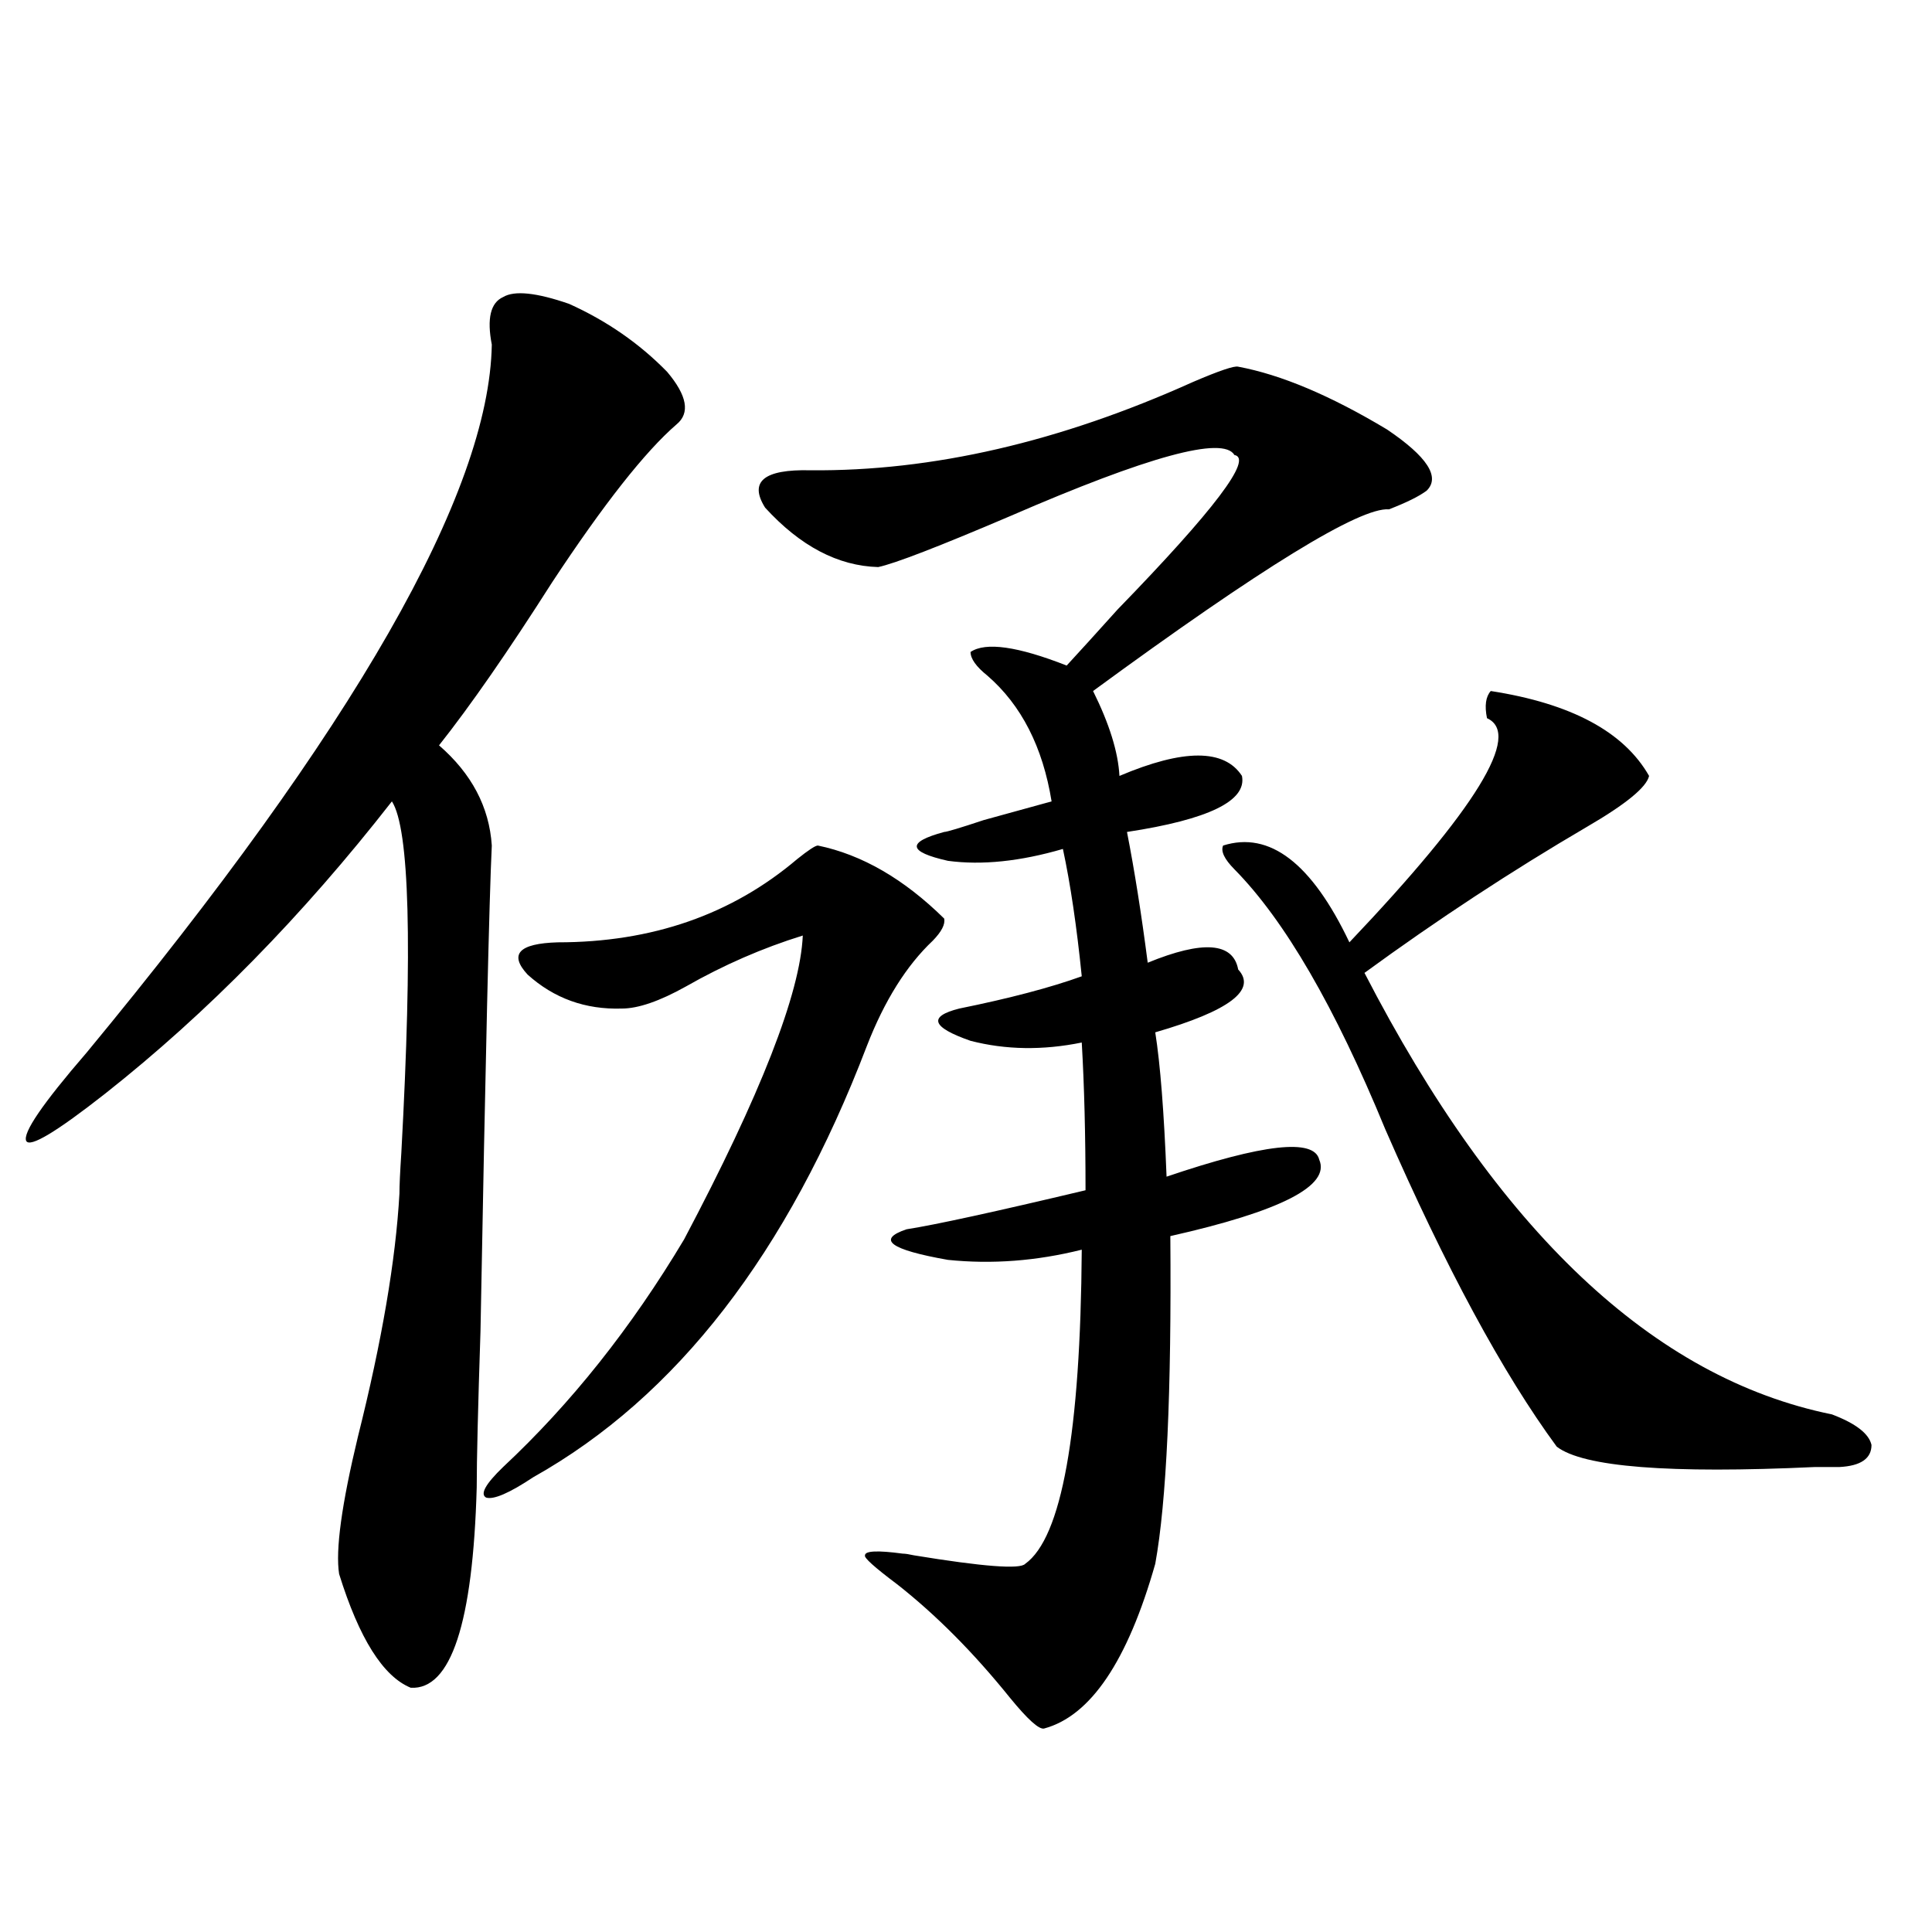
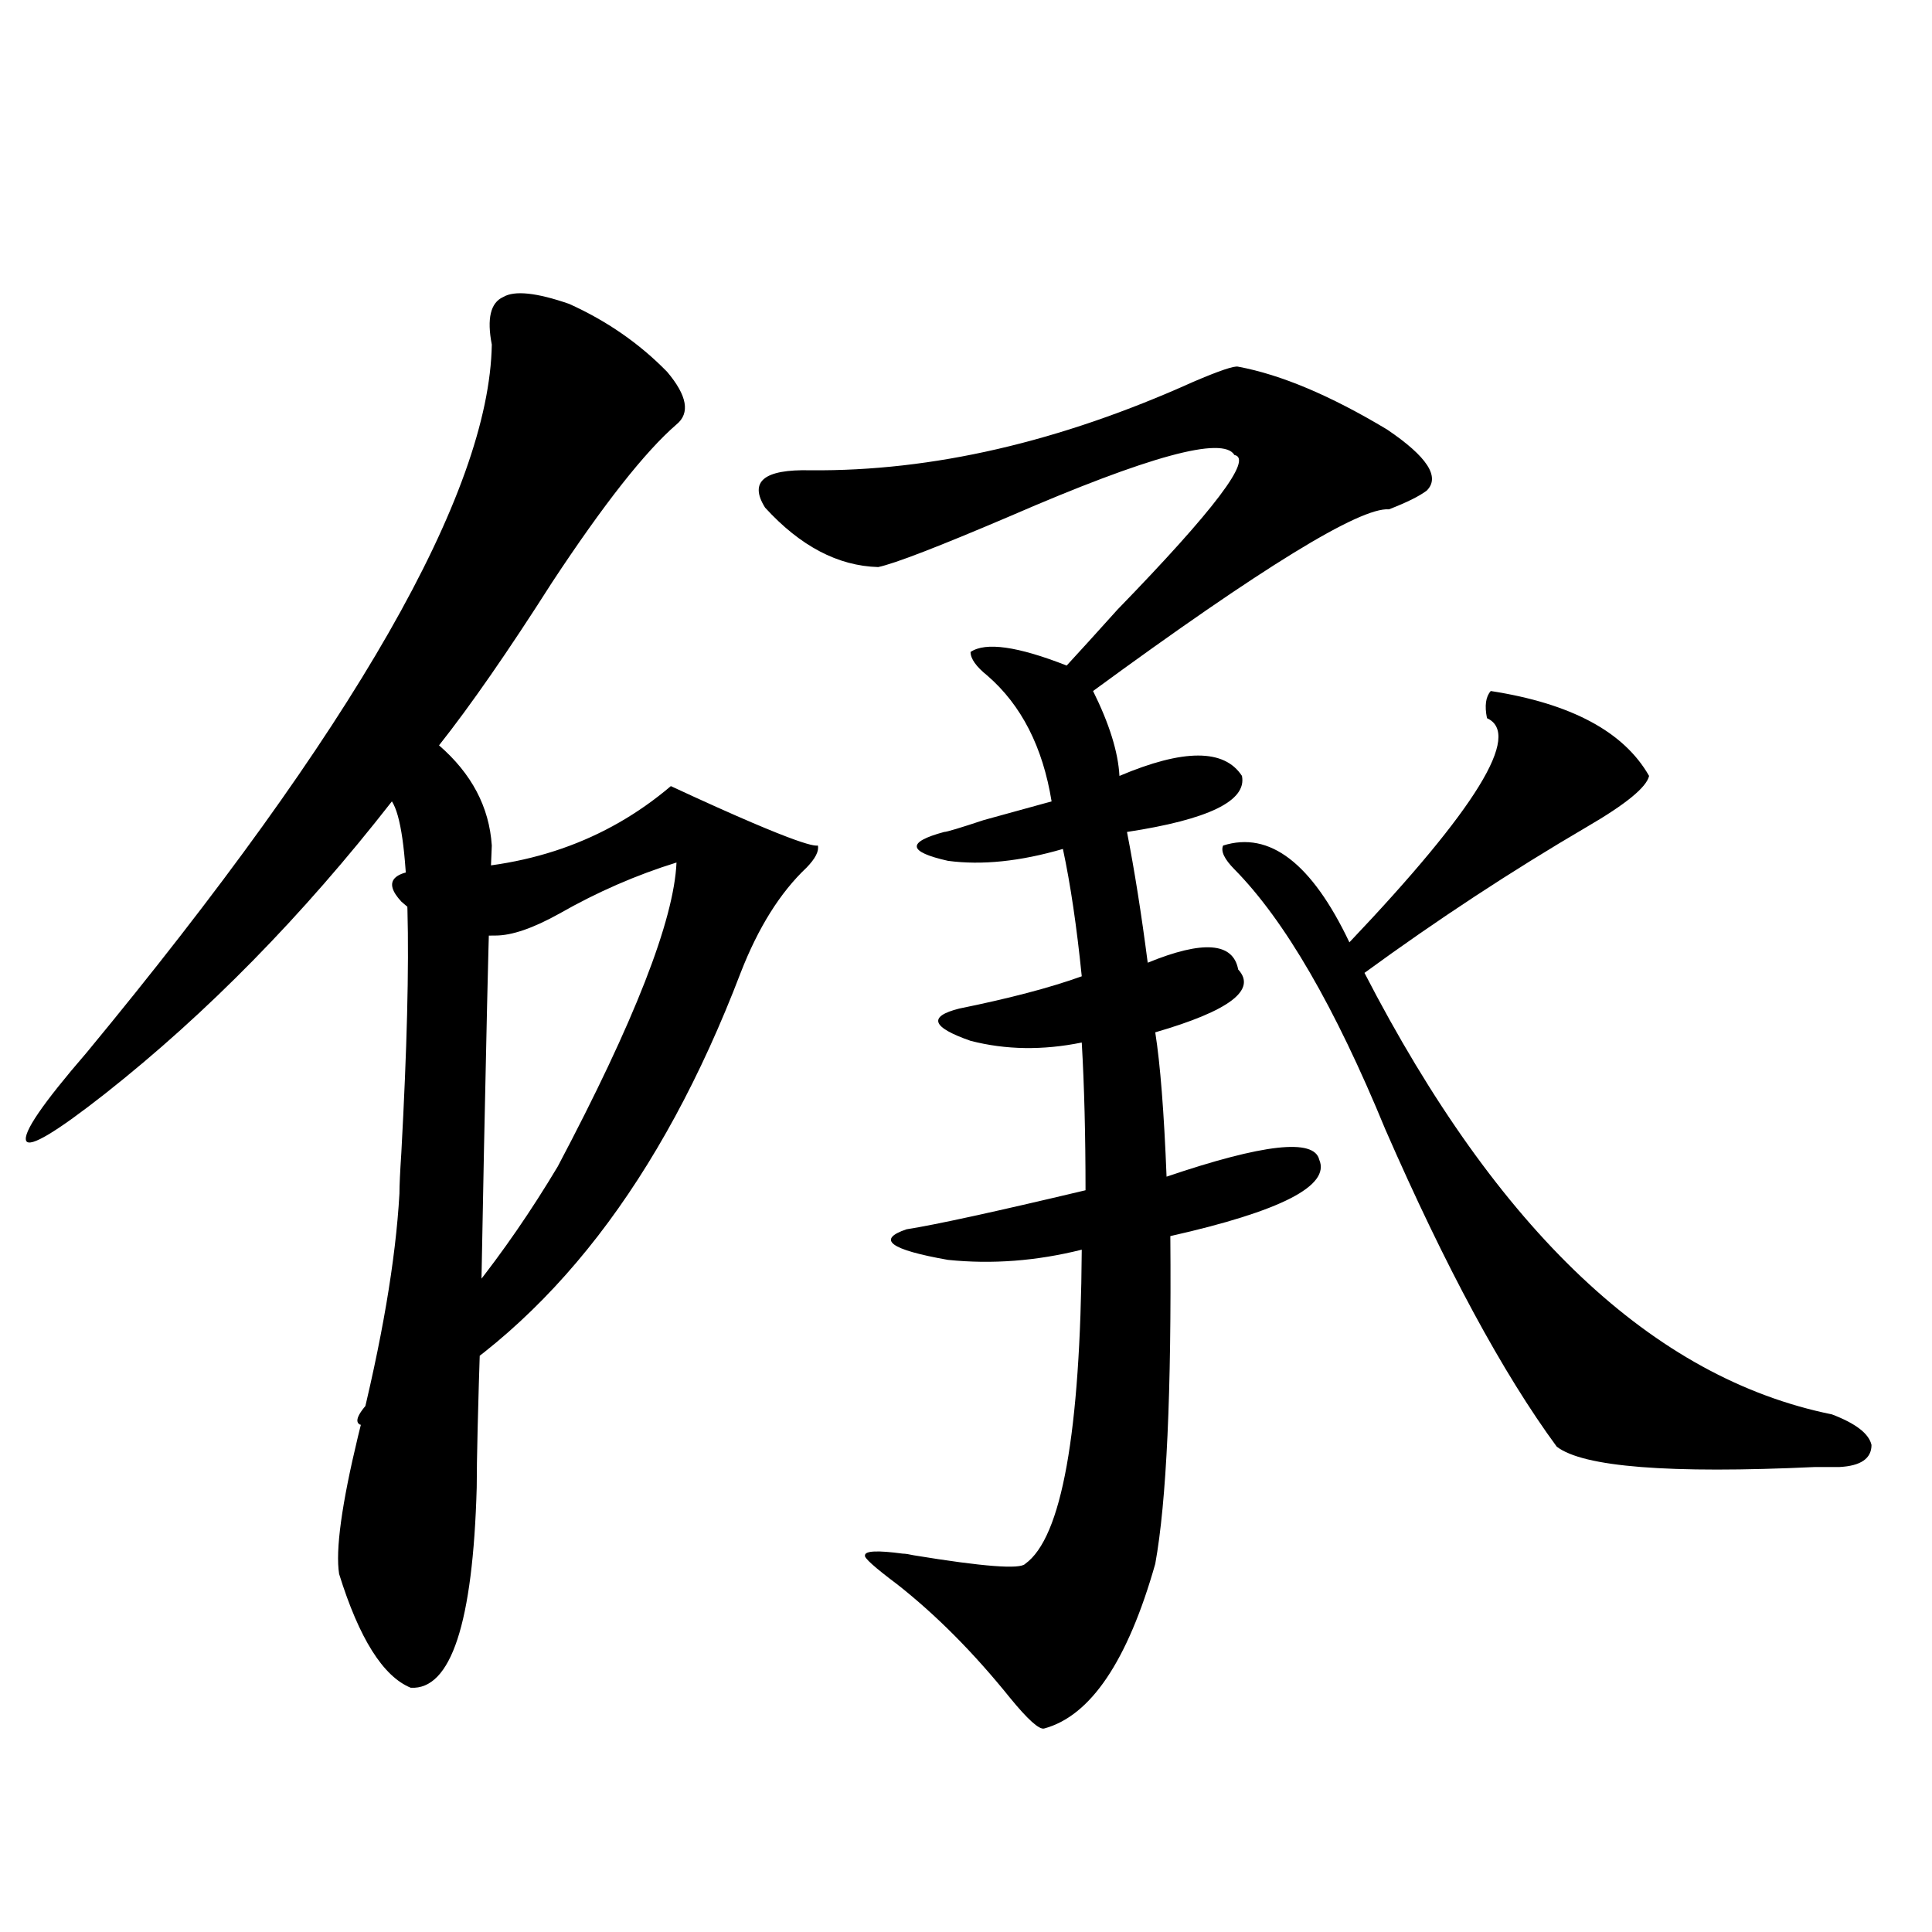
<svg xmlns="http://www.w3.org/2000/svg" version="1.1" id="图层_1" x="0px" y="0px" width="1000px" height="1000px" viewBox="0 0 1000 1000" enable-background="new 0 0 1000 1000" xml:space="preserve">
-   <path d="M294.554,157.277c19.512,8.789,36.417,20.518,50.73,35.156c10.396,12.305,12.027,21.396,4.878,27.246  c-16.265,14.063-37.728,41.309-64.389,81.738c-22.773,35.747-42.285,63.872-58.535,84.375  c16.905,14.653,26.006,31.943,27.316,51.855c-1.311,26.958-3.262,110.742-5.854,251.367c-1.311,39.854-1.951,66.797-1.951,80.859  c-1.951,70.313-13.338,104.879-34.146,103.711c-14.313-5.863-26.676-25.488-37.072-58.887c-1.951-12.305,1.296-36.035,9.756-71.191  c12.348-49.219,19.512-91.104,21.463-125.684c0-4.092,0.32-11.123,0.976-21.094c5.854-107.227,4.223-167.871-4.878-181.934  c-46.188,59.189-95.607,109.575-148.289,151.172c-25.365,19.927-39.023,28.125-40.975,24.609  c-1.951-4.092,8.445-19.336,31.219-45.703c138.533-167.568,208.44-289.736,209.751-366.504c-2.606-13.472-0.655-21.67,5.854-24.609  C266.262,150.246,277.634,151.428,294.554,157.277z M423.331,437.648c22.759,4.697,44.542,17.29,65.364,37.793  c0.641,2.939-1.311,6.743-5.854,11.426c-13.658,12.896-25.045,31.064-34.146,54.492c-40.975,107.227-98.534,181.646-172.679,223.242  c-12.362,8.213-20.487,11.729-24.39,10.547c-3.262-1.758-0.335-7.031,8.78-15.82c35.121-32.808,66.34-72.07,93.656-117.773  c39.664-74.995,60.151-127.441,61.462-157.324c-20.822,6.455-40.975,15.244-60.486,26.367c-13.658,7.622-24.725,11.426-33.17,11.426  c-18.871,0.591-35.121-5.273-48.779-17.578c-9.756-10.547-4.558-16.108,15.609-16.699c48.779,0,90.074-14.351,123.899-43.066  C418.453,439.997,422.021,437.648,423.331,437.648z M640.887,189.797c22.104,4.106,47.804,14.941,77.071,32.52  c20.808,14.063,27.637,24.609,20.487,31.641c-3.902,2.939-10.411,6.152-19.512,9.668c-14.969-1.167-66.02,30.186-153.167,94.043  c8.445,17.002,13.003,31.641,13.658,43.945c33.17-14.063,54.298-14.063,63.413,0c2.592,12.896-17.24,22.563-59.511,29.004  c3.902,19.927,7.47,42.49,10.731,67.676c28.612-11.714,44.222-10.547,46.828,3.516c9.756,10.547-4.558,21.396-42.926,32.52  c2.592,16.411,4.543,41.309,5.854,74.707c50.075-16.987,76.416-19.912,79.022-8.789c5.854,13.486-19.847,26.67-77.071,39.551  c0.641,80.859-1.951,137.412-7.805,169.629c-14.313,50.387-33.505,78.8-57.56,85.254c-2.606,0.577-8.46-4.696-17.561-15.82  c-18.871-23.441-38.383-43.066-58.535-58.887c-11.707-8.789-17.24-13.76-16.585-14.941c0-2.334,6.494-2.637,19.512-0.879  c1.296,0,3.247,0.303,5.854,0.879c35.762,5.864,54.953,7.334,57.56,4.395c18.856-13.472,28.612-67.676,29.268-162.598  c-23.414,5.864-46.508,7.622-69.267,5.273c-29.923-5.273-37.072-10.547-21.463-15.82c14.954-2.334,45.853-9.077,92.681-20.215  c0-28.701-0.655-54.189-1.951-76.465c-20.167,4.106-39.358,3.818-57.56-0.879c-20.167-7.031-22.118-12.593-5.854-16.699  c26.006-5.273,47.148-10.835,63.413-16.699c-2.606-25.776-5.854-47.749-9.756-65.918c-22.118,6.455-41.95,8.501-59.511,6.152  c-20.822-4.683-21.463-9.668-1.951-14.941c1.296,0,8.125-2.046,20.487-6.152c14.954-4.092,26.661-7.319,35.121-9.668  c-4.558-28.125-15.609-49.795-33.17-65.039c-5.854-4.683-8.78-8.789-8.78-12.305c7.805-5.273,24.39-2.925,49.755,7.031  c6.494-7.031,15.274-16.699,26.341-29.004c50.075-51.553,70.242-78.223,60.486-79.98c-5.854-9.956-44.557,0.591-116.095,31.641  c-37.072,15.82-59.846,24.609-68.291,26.367c-20.822-0.576-40.334-10.835-58.535-30.762c-8.46-13.472-0.655-19.912,23.414-19.336  c63.078,0.591,129.098-14.639,198.044-45.703C631.131,191.857,638.936,189.221,640.887,189.797z M771.615,357.668  c41.615,6.455,68.932,21.094,81.949,43.945c-1.311,5.864-12.042,14.653-32.194,26.367c-39.023,22.852-77.406,48.052-115.119,75.586  c68.932,133.594,149.585,209.771,241.945,228.516c12.348,4.697,19.177,9.971,20.487,15.82c0,7.031-5.533,10.85-16.585,11.426  c-1.311,0-5.533,0-12.683,0c-75.455,3.516-119.997,0-133.655-10.547c-27.972-38.081-57.56-92.861-88.778-164.355  c-26.021-63.281-52.041-108.105-78.047-134.473c-5.213-5.273-7.164-9.365-5.854-12.305c24.055-7.607,45.853,9.092,65.364,50.098  c65.685-69.131,89.419-107.803,71.218-116.016C768.354,365.29,769.009,360.607,771.615,357.668z" />
+   <path d="M294.554,157.277c19.512,8.789,36.417,20.518,50.73,35.156c10.396,12.305,12.027,21.396,4.878,27.246  c-16.265,14.063-37.728,41.309-64.389,81.738c-22.773,35.747-42.285,63.872-58.535,84.375  c16.905,14.653,26.006,31.943,27.316,51.855c-1.311,26.958-3.262,110.742-5.854,251.367c-1.311,39.854-1.951,66.797-1.951,80.859  c-1.951,70.313-13.338,104.879-34.146,103.711c-14.313-5.863-26.676-25.488-37.072-58.887c-1.951-12.305,1.296-36.035,9.756-71.191  c12.348-49.219,19.512-91.104,21.463-125.684c0-4.092,0.32-11.123,0.976-21.094c5.854-107.227,4.223-167.871-4.878-181.934  c-46.188,59.189-95.607,109.575-148.289,151.172c-25.365,19.927-39.023,28.125-40.975,24.609  c-1.951-4.092,8.445-19.336,31.219-45.703c138.533-167.568,208.44-289.736,209.751-366.504c-2.606-13.472-0.655-21.67,5.854-24.609  C266.262,150.246,277.634,151.428,294.554,157.277z M423.331,437.648c0.641,2.939-1.311,6.743-5.854,11.426c-13.658,12.896-25.045,31.064-34.146,54.492c-40.975,107.227-98.534,181.646-172.679,223.242  c-12.362,8.213-20.487,11.729-24.39,10.547c-3.262-1.758-0.335-7.031,8.78-15.82c35.121-32.808,66.34-72.07,93.656-117.773  c39.664-74.995,60.151-127.441,61.462-157.324c-20.822,6.455-40.975,15.244-60.486,26.367c-13.658,7.622-24.725,11.426-33.17,11.426  c-18.871,0.591-35.121-5.273-48.779-17.578c-9.756-10.547-4.558-16.108,15.609-16.699c48.779,0,90.074-14.351,123.899-43.066  C418.453,439.997,422.021,437.648,423.331,437.648z M640.887,189.797c22.104,4.106,47.804,14.941,77.071,32.52  c20.808,14.063,27.637,24.609,20.487,31.641c-3.902,2.939-10.411,6.152-19.512,9.668c-14.969-1.167-66.02,30.186-153.167,94.043  c8.445,17.002,13.003,31.641,13.658,43.945c33.17-14.063,54.298-14.063,63.413,0c2.592,12.896-17.24,22.563-59.511,29.004  c3.902,19.927,7.47,42.49,10.731,67.676c28.612-11.714,44.222-10.547,46.828,3.516c9.756,10.547-4.558,21.396-42.926,32.52  c2.592,16.411,4.543,41.309,5.854,74.707c50.075-16.987,76.416-19.912,79.022-8.789c5.854,13.486-19.847,26.67-77.071,39.551  c0.641,80.859-1.951,137.412-7.805,169.629c-14.313,50.387-33.505,78.8-57.56,85.254c-2.606,0.577-8.46-4.696-17.561-15.82  c-18.871-23.441-38.383-43.066-58.535-58.887c-11.707-8.789-17.24-13.76-16.585-14.941c0-2.334,6.494-2.637,19.512-0.879  c1.296,0,3.247,0.303,5.854,0.879c35.762,5.864,54.953,7.334,57.56,4.395c18.856-13.472,28.612-67.676,29.268-162.598  c-23.414,5.864-46.508,7.622-69.267,5.273c-29.923-5.273-37.072-10.547-21.463-15.82c14.954-2.334,45.853-9.077,92.681-20.215  c0-28.701-0.655-54.189-1.951-76.465c-20.167,4.106-39.358,3.818-57.56-0.879c-20.167-7.031-22.118-12.593-5.854-16.699  c26.006-5.273,47.148-10.835,63.413-16.699c-2.606-25.776-5.854-47.749-9.756-65.918c-22.118,6.455-41.95,8.501-59.511,6.152  c-20.822-4.683-21.463-9.668-1.951-14.941c1.296,0,8.125-2.046,20.487-6.152c14.954-4.092,26.661-7.319,35.121-9.668  c-4.558-28.125-15.609-49.795-33.17-65.039c-5.854-4.683-8.78-8.789-8.78-12.305c7.805-5.273,24.39-2.925,49.755,7.031  c6.494-7.031,15.274-16.699,26.341-29.004c50.075-51.553,70.242-78.223,60.486-79.98c-5.854-9.956-44.557,0.591-116.095,31.641  c-37.072,15.82-59.846,24.609-68.291,26.367c-20.822-0.576-40.334-10.835-58.535-30.762c-8.46-13.472-0.655-19.912,23.414-19.336  c63.078,0.591,129.098-14.639,198.044-45.703C631.131,191.857,638.936,189.221,640.887,189.797z M771.615,357.668  c41.615,6.455,68.932,21.094,81.949,43.945c-1.311,5.864-12.042,14.653-32.194,26.367c-39.023,22.852-77.406,48.052-115.119,75.586  c68.932,133.594,149.585,209.771,241.945,228.516c12.348,4.697,19.177,9.971,20.487,15.82c0,7.031-5.533,10.85-16.585,11.426  c-1.311,0-5.533,0-12.683,0c-75.455,3.516-119.997,0-133.655-10.547c-27.972-38.081-57.56-92.861-88.778-164.355  c-26.021-63.281-52.041-108.105-78.047-134.473c-5.213-5.273-7.164-9.365-5.854-12.305c24.055-7.607,45.853,9.092,65.364,50.098  c65.685-69.131,89.419-107.803,71.218-116.016C768.354,365.29,769.009,360.607,771.615,357.668z" />
</svg>